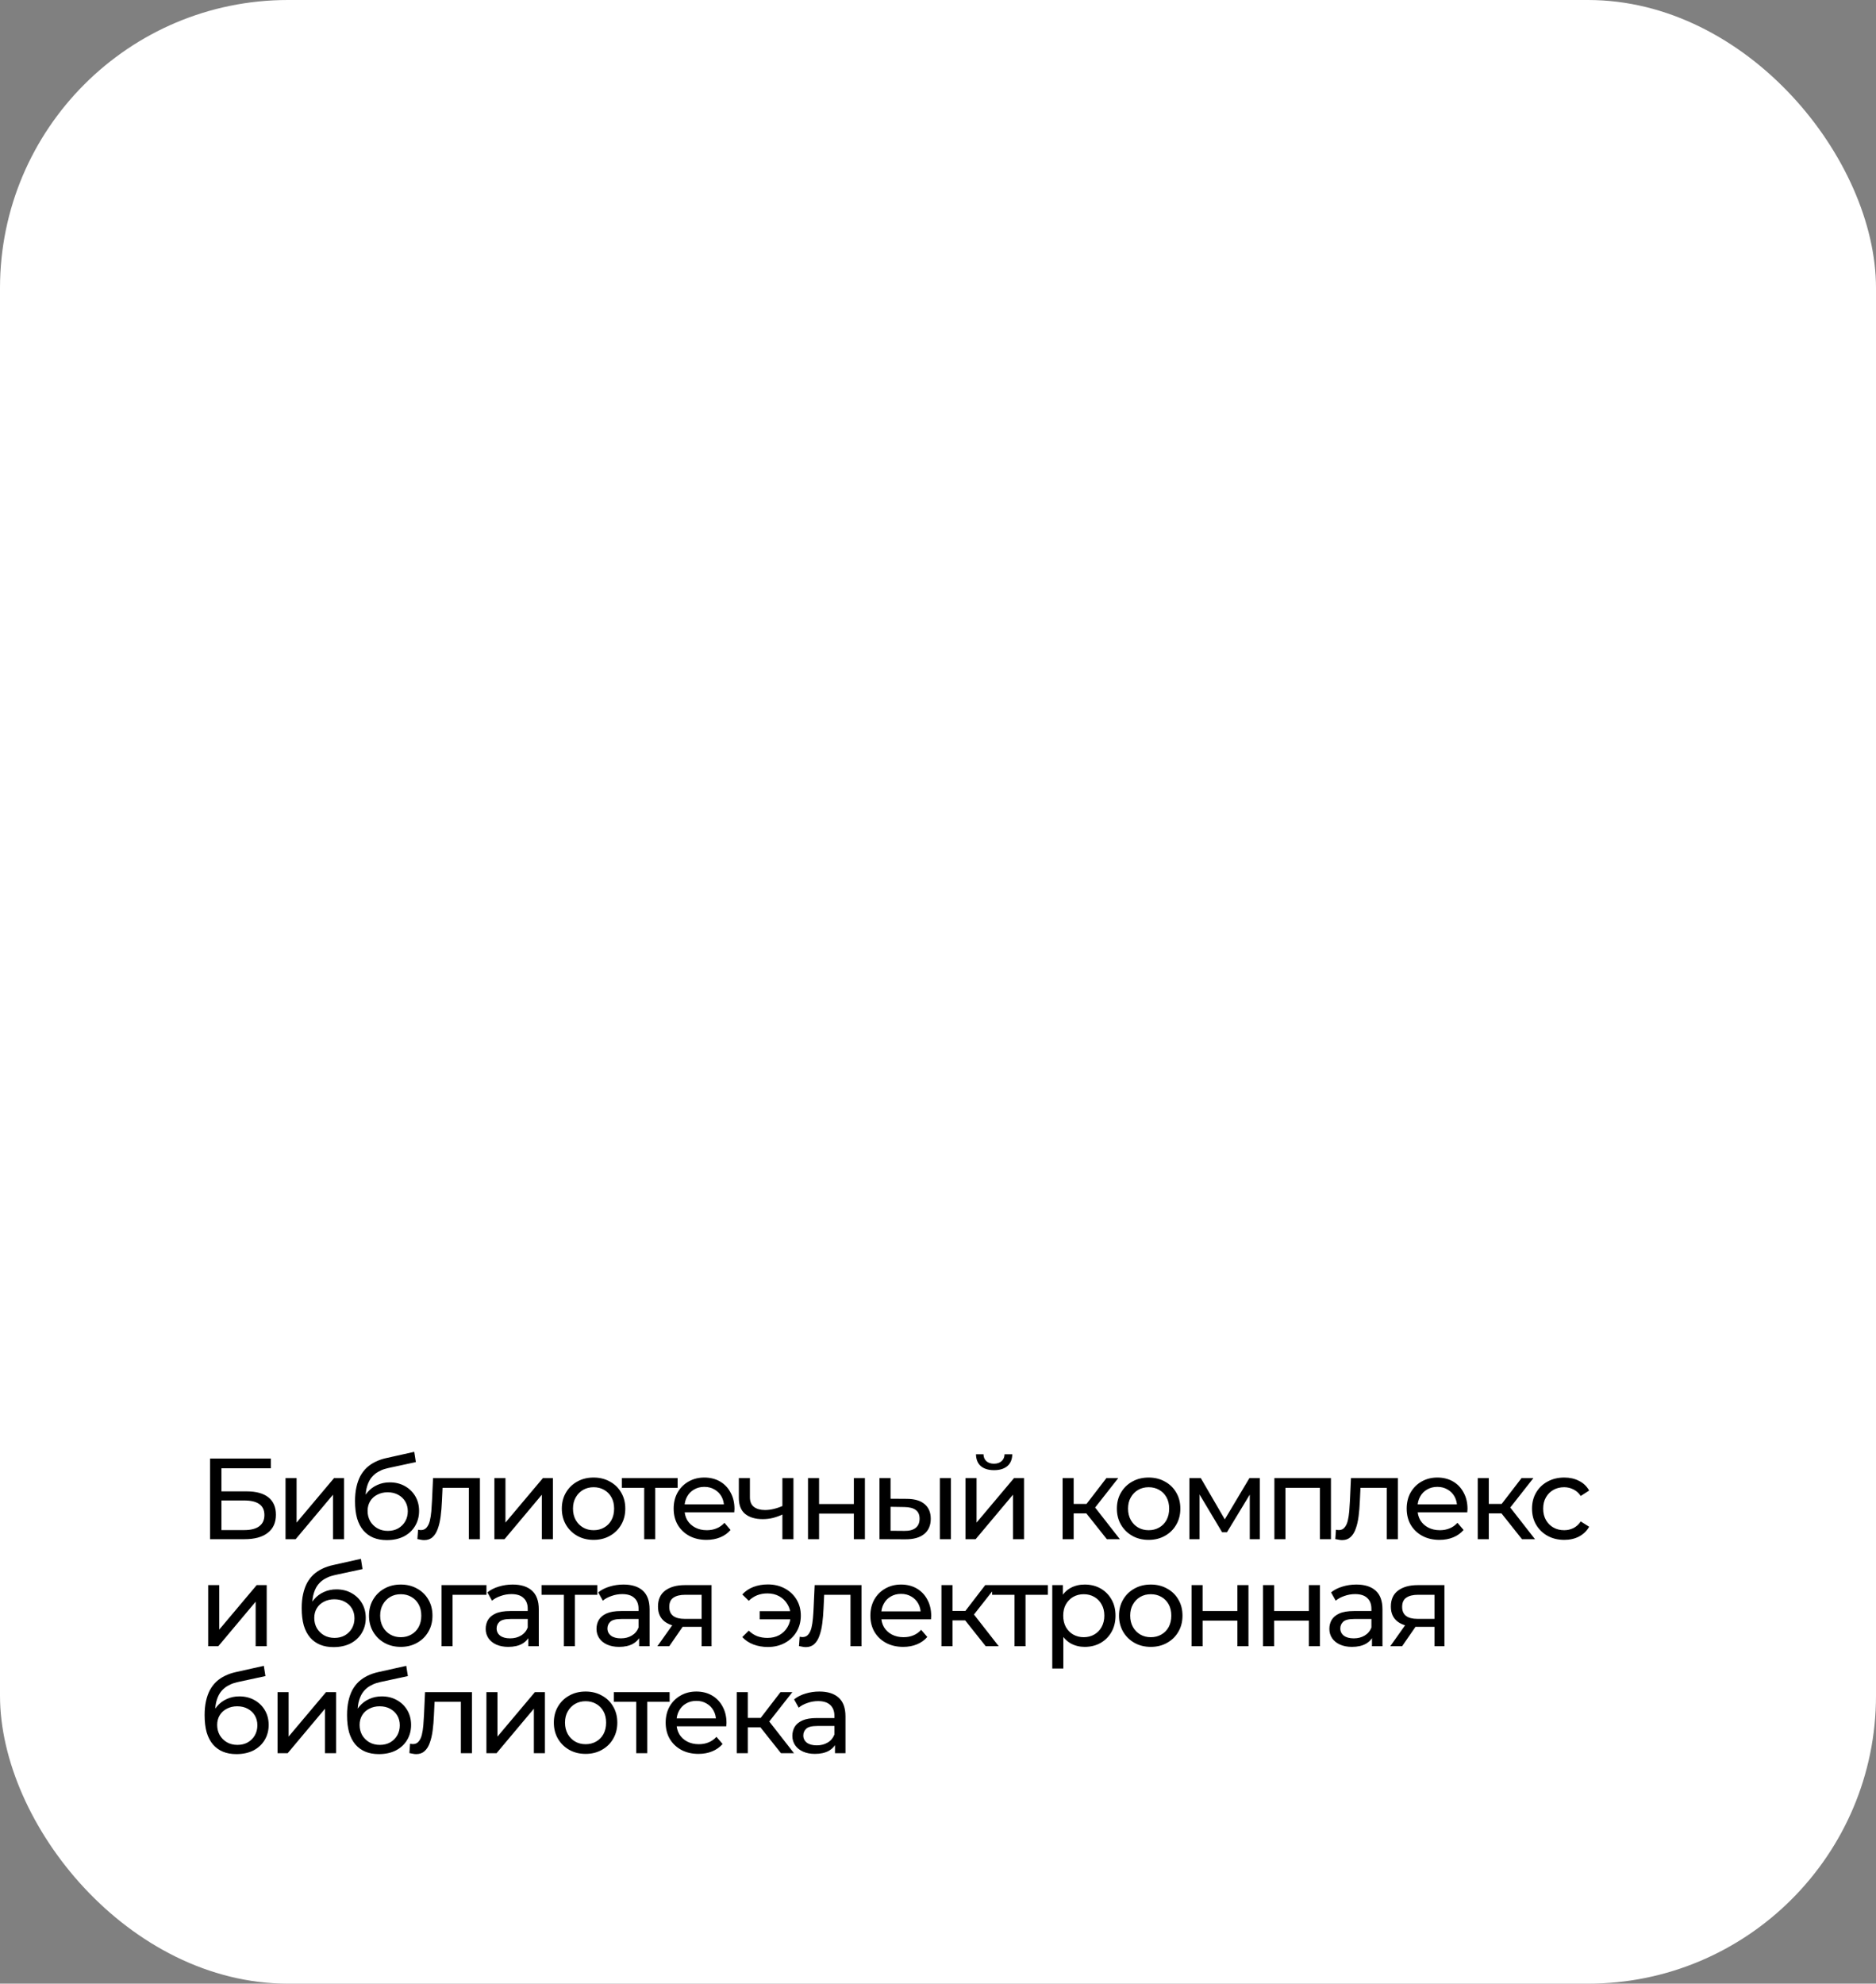
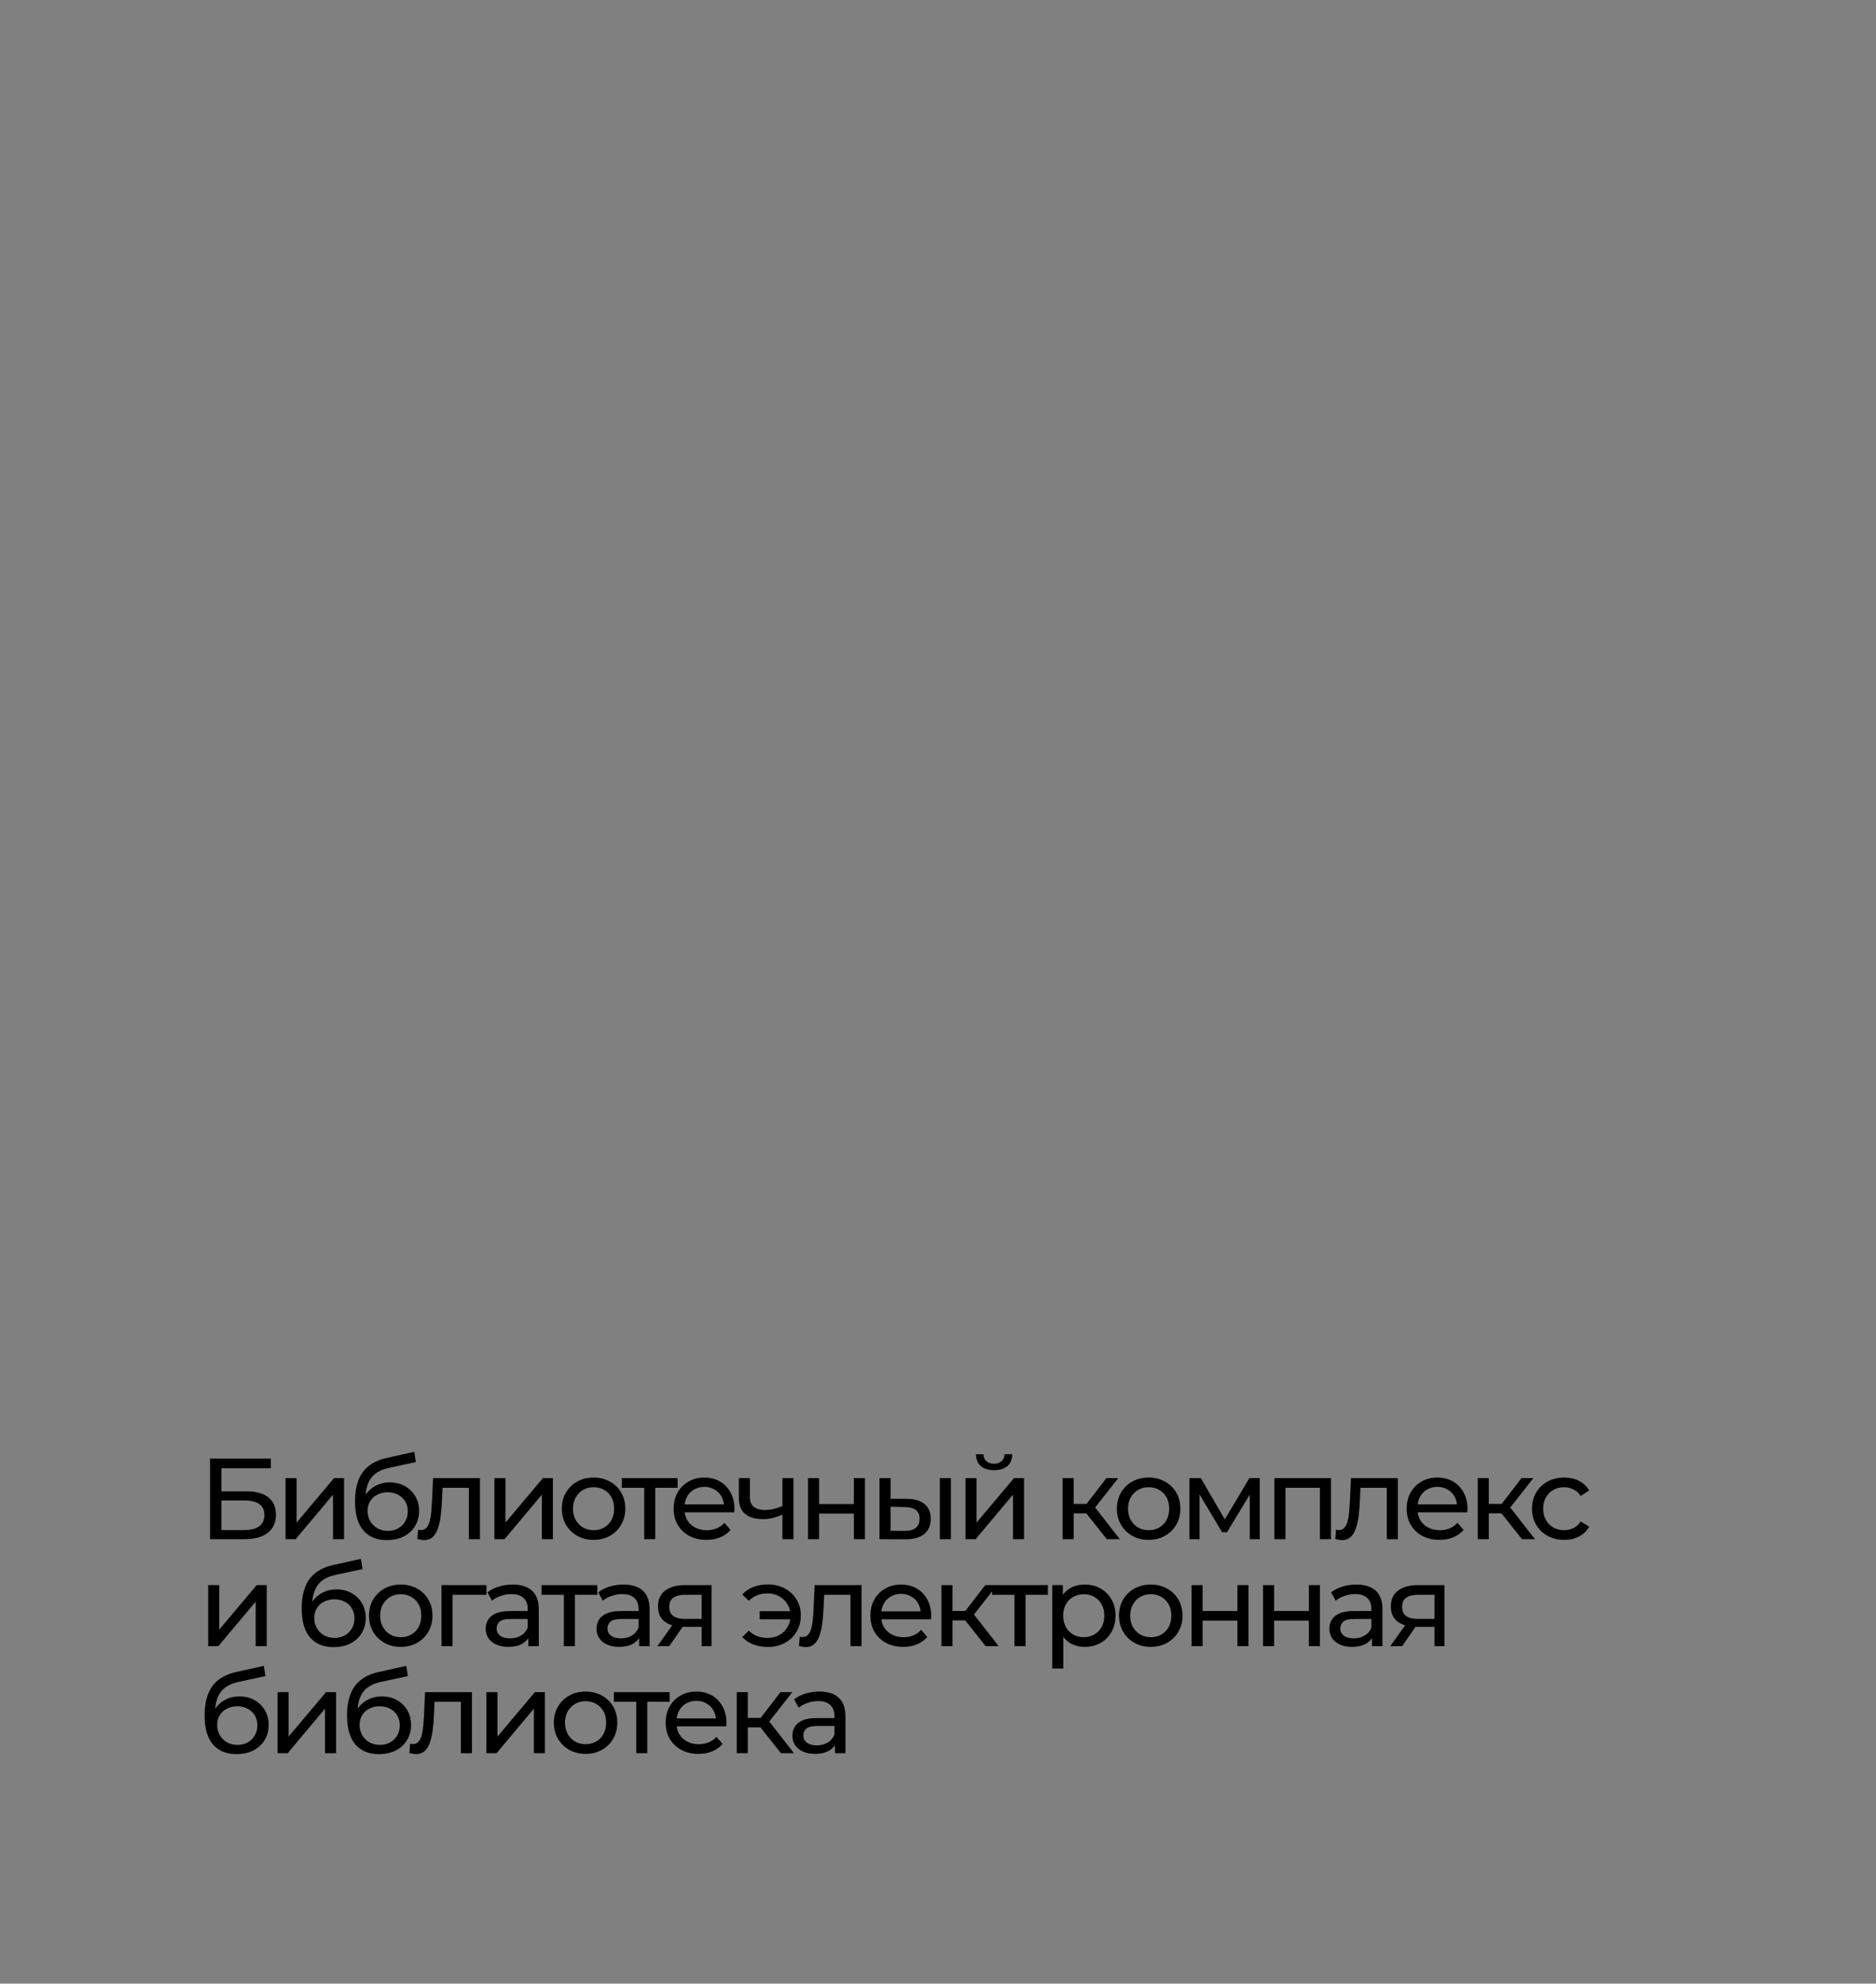
<svg xmlns="http://www.w3.org/2000/svg" width="228" height="241" viewBox="0 0 228 241" fill="none">
  <rect x="0" y="0" width="228" height="241" fill="#808080" stroke="none" />
-   <rect width="228" height="241" rx="35" fill="white" />
  <path d="M25.526 187V177.2H32.918V178.39H26.912V181.19H29.964C31.131 181.19 32.017 181.433 32.624 181.918C33.231 182.403 33.534 183.108 33.534 184.032C33.534 184.984 33.203 185.717 32.54 186.23C31.887 186.743 30.949 187 29.726 187H25.526ZM26.912 185.894H29.67C30.482 185.894 31.093 185.74 31.504 185.432C31.924 185.124 32.134 184.667 32.134 184.06C32.134 182.884 31.313 182.296 29.67 182.296H26.912V185.894ZM34.702 187V179.58H36.046V184.984L40.596 179.58H41.814V187H40.47V181.596L35.934 187H34.702ZM47.013 187.112C46.397 187.112 45.851 187.014 45.375 186.818C44.908 186.622 44.507 186.333 44.171 185.95C43.835 185.558 43.578 185.068 43.401 184.48C43.233 183.883 43.149 183.183 43.149 182.38C43.149 181.745 43.205 181.176 43.317 180.672C43.429 180.168 43.588 179.72 43.793 179.328C44.008 178.936 44.269 178.595 44.577 178.306C44.894 178.017 45.249 177.779 45.641 177.592C46.042 177.396 46.481 177.247 46.957 177.144L50.345 176.388L50.541 177.634L47.419 178.306C47.232 178.343 47.008 178.399 46.747 178.474C46.486 178.549 46.22 178.665 45.949 178.824C45.678 178.973 45.426 179.183 45.193 179.454C44.96 179.725 44.773 180.079 44.633 180.518C44.493 180.947 44.423 181.479 44.423 182.114C44.423 182.291 44.428 182.427 44.437 182.52C44.446 182.613 44.456 182.707 44.465 182.8C44.484 182.893 44.498 183.033 44.507 183.22L43.947 182.646C44.096 182.133 44.334 181.685 44.661 181.302C44.988 180.919 45.38 180.625 45.837 180.42C46.304 180.205 46.812 180.098 47.363 180.098C48.054 180.098 48.665 180.247 49.197 180.546C49.738 180.845 50.163 181.255 50.471 181.778C50.779 182.301 50.933 182.898 50.933 183.57C50.933 184.251 50.77 184.863 50.443 185.404C50.126 185.936 49.673 186.356 49.085 186.664C48.497 186.963 47.806 187.112 47.013 187.112ZM47.139 185.992C47.615 185.992 48.035 185.889 48.399 185.684C48.763 185.469 49.048 185.185 49.253 184.83C49.458 184.466 49.561 184.06 49.561 183.612C49.561 183.164 49.458 182.767 49.253 182.422C49.048 182.077 48.763 181.806 48.399 181.61C48.035 181.405 47.606 181.302 47.111 181.302C46.644 181.302 46.224 181.4 45.851 181.596C45.478 181.783 45.188 182.049 44.983 182.394C44.778 182.73 44.675 183.122 44.675 183.57C44.675 184.018 44.778 184.429 44.983 184.802C45.198 185.166 45.487 185.455 45.851 185.67C46.224 185.885 46.654 185.992 47.139 185.992ZM50.726 186.986L50.81 185.852C50.875 185.861 50.936 185.871 50.992 185.88C51.048 185.889 51.099 185.894 51.146 185.894C51.444 185.894 51.678 185.791 51.846 185.586C52.023 185.381 52.154 185.11 52.238 184.774C52.322 184.429 52.382 184.041 52.42 183.612C52.457 183.183 52.485 182.753 52.504 182.324L52.63 179.58H58.328V187H56.984V180.364L57.306 180.756H53.498L53.806 180.35L53.708 182.408C53.68 183.061 53.628 183.673 53.554 184.242C53.479 184.811 53.362 185.311 53.204 185.74C53.054 186.169 52.844 186.505 52.574 186.748C52.312 186.991 51.972 187.112 51.552 187.112C51.43 187.112 51.3 187.098 51.16 187.07C51.029 187.051 50.884 187.023 50.726 186.986ZM60.087 187V179.58H61.431V184.984L65.981 179.58H67.198V187H65.855V181.596L61.319 187H60.087ZM72.145 187.084C71.399 187.084 70.736 186.921 70.157 186.594C69.579 186.267 69.121 185.819 68.785 185.25C68.449 184.671 68.281 184.018 68.281 183.29C68.281 182.553 68.449 181.899 68.785 181.33C69.121 180.761 69.579 180.317 70.157 180C70.736 179.673 71.399 179.51 72.145 179.51C72.883 179.51 73.541 179.673 74.119 180C74.707 180.317 75.165 180.761 75.491 181.33C75.827 181.89 75.995 182.543 75.995 183.29C75.995 184.027 75.827 184.681 75.491 185.25C75.165 185.819 74.707 186.267 74.119 186.594C73.541 186.921 72.883 187.084 72.145 187.084ZM72.145 185.908C72.621 185.908 73.046 185.801 73.419 185.586C73.802 185.371 74.101 185.068 74.315 184.676C74.53 184.275 74.637 183.813 74.637 183.29C74.637 182.758 74.53 182.301 74.315 181.918C74.101 181.526 73.802 181.223 73.419 181.008C73.046 180.793 72.621 180.686 72.145 180.686C71.669 180.686 71.245 180.793 70.871 181.008C70.498 181.223 70.199 181.526 69.975 181.918C69.751 182.301 69.639 182.758 69.639 183.29C69.639 183.813 69.751 184.275 69.975 184.676C70.199 185.068 70.498 185.371 70.871 185.586C71.245 185.801 71.669 185.908 72.145 185.908ZM78.293 187V180.406L78.629 180.756H75.576V179.58H82.353V180.756H79.314L79.636 180.406V187H78.293ZM85.863 187.084C85.069 187.084 84.369 186.921 83.763 186.594C83.165 186.267 82.699 185.819 82.363 185.25C82.036 184.681 81.873 184.027 81.873 183.29C81.873 182.553 82.031 181.899 82.349 181.33C82.675 180.761 83.119 180.317 83.679 180C84.248 179.673 84.887 179.51 85.597 179.51C86.315 179.51 86.95 179.669 87.501 179.986C88.051 180.303 88.481 180.751 88.789 181.33C89.106 181.899 89.265 182.567 89.265 183.332C89.265 183.388 89.26 183.453 89.251 183.528C89.251 183.603 89.246 183.673 89.237 183.738H82.923V182.772H88.537L87.991 183.108C88 182.632 87.902 182.207 87.697 181.834C87.491 181.461 87.207 181.171 86.843 180.966C86.488 180.751 86.073 180.644 85.597 180.644C85.13 180.644 84.715 180.751 84.351 180.966C83.987 181.171 83.702 181.465 83.497 181.848C83.291 182.221 83.189 182.651 83.189 183.136V183.36C83.189 183.855 83.301 184.298 83.525 184.69C83.758 185.073 84.08 185.371 84.491 185.586C84.901 185.801 85.373 185.908 85.905 185.908C86.343 185.908 86.74 185.833 87.095 185.684C87.459 185.535 87.776 185.311 88.047 185.012L88.789 185.88C88.453 186.272 88.033 186.571 87.529 186.776C87.034 186.981 86.479 187.084 85.863 187.084ZM95.186 183.962C94.794 184.149 94.388 184.298 93.968 184.41C93.557 184.513 93.132 184.564 92.694 184.564C91.798 184.564 91.088 184.354 90.566 183.934C90.052 183.514 89.796 182.865 89.796 181.988V179.58H91.14V181.904C91.14 182.436 91.303 182.828 91.63 183.08C91.966 183.332 92.414 183.458 92.974 183.458C93.328 183.458 93.692 183.411 94.066 183.318C94.448 183.225 94.822 183.094 95.186 182.926V183.962ZM95.088 187V179.58H96.432V187H95.088ZM98.201 187V179.58H99.545V182.73H103.773V179.58H105.117V187H103.773V183.892H99.545V187H98.201ZM114.226 187V179.58H115.57V187H114.226ZM110.236 182.1C111.179 182.109 111.893 182.324 112.378 182.744C112.873 183.164 113.12 183.757 113.12 184.522C113.12 185.325 112.85 185.945 112.308 186.384C111.776 186.813 111.011 187.023 110.012 187.014L106.89 187V179.58H108.234V182.086L110.236 182.1ZM109.914 185.992C110.512 186.001 110.969 185.88 111.286 185.628C111.604 185.376 111.762 185.003 111.762 184.508C111.762 184.023 111.604 183.668 111.286 183.444C110.978 183.22 110.521 183.103 109.914 183.094L108.234 183.066V185.978L109.914 185.992ZM117.343 187V179.58H118.687V184.984L123.237 179.58H124.455V187H123.111V181.596L118.575 187H117.343ZM120.815 178.614C120.134 178.614 119.597 178.451 119.205 178.124C118.823 177.788 118.627 177.307 118.617 176.682H119.527C119.537 177.037 119.653 177.317 119.877 177.522C120.111 177.727 120.419 177.83 120.801 177.83C121.184 177.83 121.492 177.727 121.725 177.522C121.959 177.317 122.08 177.037 122.089 176.682H123.027C123.018 177.307 122.817 177.788 122.425 178.124C122.033 178.451 121.497 178.614 120.815 178.614ZM134.52 187L131.65 183.388L132.756 182.716L136.102 187H134.52ZM129.144 187V179.58H130.488V187H129.144ZM130.082 183.864V182.716H132.532V183.864H130.082ZM132.868 183.444L131.622 183.276L134.464 179.58H135.906L132.868 183.444ZM139.603 187.084C138.856 187.084 138.193 186.921 137.615 186.594C137.036 186.267 136.579 185.819 136.243 185.25C135.907 184.671 135.739 184.018 135.739 183.29C135.739 182.553 135.907 181.899 136.243 181.33C136.579 180.761 137.036 180.317 137.615 180C138.193 179.673 138.856 179.51 139.603 179.51C140.34 179.51 140.998 179.673 141.577 180C142.165 180.317 142.622 180.761 142.949 181.33C143.285 181.89 143.453 182.543 143.453 183.29C143.453 184.027 143.285 184.681 142.949 185.25C142.622 185.819 142.165 186.267 141.577 186.594C140.998 186.921 140.34 187.084 139.603 187.084ZM139.603 185.908C140.079 185.908 140.503 185.801 140.877 185.586C141.259 185.371 141.558 185.068 141.773 184.676C141.987 184.275 142.095 183.813 142.095 183.29C142.095 182.758 141.987 182.301 141.773 181.918C141.558 181.526 141.259 181.223 140.877 181.008C140.503 180.793 140.079 180.686 139.603 180.686C139.127 180.686 138.702 180.793 138.329 181.008C137.955 181.223 137.657 181.526 137.433 181.918C137.209 182.301 137.097 182.758 137.097 183.29C137.097 183.813 137.209 184.275 137.433 184.676C137.657 185.068 137.955 185.371 138.329 185.586C138.702 185.801 139.127 185.908 139.603 185.908ZM144.554 187V179.58H145.94L149.132 185.068H148.572L151.848 179.58H153.108V187H151.89V181.092L152.114 181.218L149.118 186.16H148.53L145.52 181.12L145.786 181.064V187H144.554ZM154.883 187V179.58H161.757V187H160.413V180.42L160.735 180.756H155.905L156.227 180.42V187H154.883ZM162.286 186.986L162.37 185.852C162.435 185.861 162.496 185.871 162.552 185.88C162.608 185.889 162.659 185.894 162.706 185.894C163.005 185.894 163.238 185.791 163.406 185.586C163.583 185.381 163.714 185.11 163.798 184.774C163.882 184.429 163.943 184.041 163.98 183.612C164.017 183.183 164.045 182.753 164.064 182.324L164.19 179.58H169.888V187H168.544V180.364L168.866 180.756H165.058L165.366 180.35L165.268 182.408C165.24 183.061 165.189 183.673 165.114 184.242C165.039 184.811 164.923 185.311 164.764 185.74C164.615 186.169 164.405 186.505 164.134 186.748C163.873 186.991 163.532 187.112 163.112 187.112C162.991 187.112 162.86 187.098 162.72 187.07C162.589 187.051 162.445 187.023 162.286 186.986ZM174.951 187.084C174.158 187.084 173.458 186.921 172.851 186.594C172.254 186.267 171.787 185.819 171.451 185.25C171.124 184.681 170.961 184.027 170.961 183.29C170.961 182.553 171.12 181.899 171.437 181.33C171.764 180.761 172.207 180.317 172.767 180C173.336 179.673 173.976 179.51 174.685 179.51C175.404 179.51 176.038 179.669 176.589 179.986C177.14 180.303 177.569 180.751 177.877 181.33C178.194 181.899 178.353 182.567 178.353 183.332C178.353 183.388 178.348 183.453 178.339 183.528C178.339 183.603 178.334 183.673 178.325 183.738H172.011V182.772H177.625L177.079 183.108C177.088 182.632 176.99 182.207 176.785 181.834C176.58 181.461 176.295 181.171 175.931 180.966C175.576 180.751 175.161 180.644 174.685 180.644C174.218 180.644 173.803 180.751 173.439 180.966C173.075 181.171 172.79 181.465 172.585 181.848C172.38 182.221 172.277 182.651 172.277 183.136V183.36C172.277 183.855 172.389 184.298 172.613 184.69C172.846 185.073 173.168 185.371 173.579 185.586C173.99 185.801 174.461 185.908 174.993 185.908C175.432 185.908 175.828 185.833 176.183 185.684C176.547 185.535 176.864 185.311 177.135 185.012L177.877 185.88C177.541 186.272 177.121 186.571 176.617 186.776C176.122 186.981 175.567 187.084 174.951 187.084ZM184.974 187L182.104 183.388L183.21 182.716L186.556 187H184.974ZM179.598 187V179.58H180.942V187H179.598ZM180.536 183.864V182.716H182.986V183.864H180.536ZM183.322 183.444L182.076 183.276L184.918 179.58H186.36L183.322 183.444ZM190.113 187.084C189.357 187.084 188.68 186.921 188.083 186.594C187.495 186.267 187.033 185.819 186.697 185.25C186.361 184.681 186.193 184.027 186.193 183.29C186.193 182.553 186.361 181.899 186.697 181.33C187.033 180.761 187.495 180.317 188.083 180C188.68 179.673 189.357 179.51 190.113 179.51C190.785 179.51 191.382 179.645 191.905 179.916C192.437 180.177 192.848 180.569 193.137 181.092L192.115 181.75C191.872 181.386 191.574 181.12 191.219 180.952C190.874 180.775 190.5 180.686 190.099 180.686C189.614 180.686 189.18 180.793 188.797 181.008C188.414 181.223 188.111 181.526 187.887 181.918C187.663 182.301 187.551 182.758 187.551 183.29C187.551 183.822 187.663 184.284 187.887 184.676C188.111 185.068 188.414 185.371 188.797 185.586C189.18 185.801 189.614 185.908 190.099 185.908C190.5 185.908 190.874 185.824 191.219 185.656C191.574 185.479 191.872 185.208 192.115 184.844L193.137 185.488C192.848 186.001 192.437 186.398 191.905 186.678C191.382 186.949 190.785 187.084 190.113 187.084ZM25.302 200V192.58H26.646V197.984L31.196 192.58H32.414V200H31.07V194.596L26.534 200H25.302ZM40.532 200.112C39.916 200.112 39.37 200.014 38.895 199.818C38.428 199.622 38.026 199.333 37.691 198.95C37.355 198.558 37.098 198.068 36.92 197.48C36.752 196.883 36.669 196.183 36.669 195.38C36.669 194.745 36.724 194.176 36.837 193.672C36.949 193.168 37.107 192.72 37.312 192.328C37.527 191.936 37.788 191.595 38.096 191.306C38.414 191.017 38.769 190.779 39.16 190.592C39.562 190.396 40.001 190.247 40.477 190.144L43.864 189.388L44.06 190.634L40.938 191.306C40.752 191.343 40.528 191.399 40.267 191.474C40.005 191.549 39.739 191.665 39.468 191.824C39.198 191.973 38.946 192.183 38.712 192.454C38.479 192.725 38.292 193.079 38.153 193.518C38.013 193.947 37.943 194.479 37.943 195.114C37.943 195.291 37.947 195.427 37.956 195.52C37.966 195.613 37.975 195.707 37.984 195.8C38.003 195.893 38.017 196.033 38.026 196.22L37.467 195.646C37.616 195.133 37.854 194.685 38.181 194.302C38.507 193.919 38.899 193.625 39.356 193.42C39.823 193.205 40.332 193.098 40.883 193.098C41.573 193.098 42.184 193.247 42.717 193.546C43.258 193.845 43.682 194.255 43.99 194.778C44.298 195.301 44.453 195.898 44.453 196.57C44.453 197.251 44.289 197.863 43.962 198.404C43.645 198.936 43.193 199.356 42.605 199.664C42.017 199.963 41.326 200.112 40.532 200.112ZM40.658 198.992C41.135 198.992 41.554 198.889 41.919 198.684C42.282 198.469 42.567 198.185 42.773 197.83C42.978 197.466 43.081 197.06 43.081 196.612C43.081 196.164 42.978 195.767 42.773 195.422C42.567 195.077 42.282 194.806 41.919 194.61C41.554 194.405 41.125 194.302 40.63 194.302C40.164 194.302 39.744 194.4 39.37 194.596C38.997 194.783 38.708 195.049 38.502 195.394C38.297 195.73 38.194 196.122 38.194 196.57C38.194 197.018 38.297 197.429 38.502 197.802C38.717 198.166 39.007 198.455 39.37 198.67C39.744 198.885 40.173 198.992 40.658 198.992ZM48.71 200.084C47.963 200.084 47.301 199.921 46.722 199.594C46.143 199.267 45.686 198.819 45.35 198.25C45.014 197.671 44.846 197.018 44.846 196.29C44.846 195.553 45.014 194.899 45.35 194.33C45.686 193.761 46.143 193.317 46.722 193C47.301 192.673 47.963 192.51 48.71 192.51C49.447 192.51 50.105 192.673 50.684 193C51.272 193.317 51.729 193.761 52.056 194.33C52.392 194.89 52.56 195.543 52.56 196.29C52.56 197.027 52.392 197.681 52.056 198.25C51.729 198.819 51.272 199.267 50.684 199.594C50.105 199.921 49.447 200.084 48.71 200.084ZM48.71 198.908C49.186 198.908 49.611 198.801 49.984 198.586C50.367 198.371 50.665 198.068 50.88 197.676C51.095 197.275 51.202 196.813 51.202 196.29C51.202 195.758 51.095 195.301 50.88 194.918C50.665 194.526 50.367 194.223 49.984 194.008C49.611 193.793 49.186 193.686 48.71 193.686C48.234 193.686 47.809 193.793 47.436 194.008C47.063 194.223 46.764 194.526 46.54 194.918C46.316 195.301 46.204 195.758 46.204 196.29C46.204 196.813 46.316 197.275 46.54 197.676C46.764 198.068 47.063 198.371 47.436 198.586C47.809 198.801 48.234 198.908 48.71 198.908ZM53.661 200V192.58H59.121V193.756H54.683L55.005 193.448V200H53.661ZM64.207 200V198.432L64.137 198.138V195.464C64.137 194.895 63.969 194.456 63.633 194.148C63.306 193.831 62.811 193.672 62.149 193.672C61.71 193.672 61.281 193.747 60.861 193.896C60.441 194.036 60.086 194.227 59.797 194.47L59.237 193.462C59.619 193.154 60.077 192.921 60.609 192.762C61.15 192.594 61.715 192.51 62.303 192.51C63.32 192.51 64.104 192.757 64.655 193.252C65.205 193.747 65.481 194.503 65.481 195.52V200H64.207ZM61.771 200.084C61.22 200.084 60.735 199.991 60.315 199.804C59.904 199.617 59.587 199.361 59.363 199.034C59.139 198.698 59.027 198.32 59.027 197.9C59.027 197.499 59.12 197.135 59.307 196.808C59.503 196.481 59.815 196.22 60.245 196.024C60.683 195.828 61.271 195.73 62.009 195.73H64.361V196.696H62.065C61.393 196.696 60.94 196.808 60.707 197.032C60.473 197.256 60.357 197.527 60.357 197.844C60.357 198.208 60.501 198.502 60.791 198.726C61.08 198.941 61.481 199.048 61.995 199.048C62.499 199.048 62.937 198.936 63.311 198.712C63.693 198.488 63.969 198.161 64.137 197.732L64.403 198.656C64.225 199.095 63.913 199.445 63.465 199.706C63.017 199.958 62.452 200.084 61.771 200.084ZM68.531 200V193.406L68.867 193.756H65.815V192.58H72.591V193.756H69.553L69.875 193.406V200H68.531ZM77.675 200V198.432L77.605 198.138V195.464C77.605 194.895 77.437 194.456 77.101 194.148C76.775 193.831 76.28 193.672 75.617 193.672C75.178 193.672 74.749 193.747 74.329 193.896C73.909 194.036 73.555 194.227 73.265 194.47L72.705 193.462C73.088 193.154 73.545 192.921 74.077 192.762C74.618 192.594 75.183 192.51 75.771 192.51C76.788 192.51 77.573 192.757 78.123 193.252C78.674 193.747 78.949 194.503 78.949 195.52V200H77.675ZM75.239 200.084C74.689 200.084 74.203 199.991 73.783 199.804C73.373 199.617 73.055 199.361 72.831 199.034C72.607 198.698 72.495 198.32 72.495 197.9C72.495 197.499 72.588 197.135 72.775 196.808C72.971 196.481 73.284 196.22 73.713 196.024C74.152 195.828 74.74 195.73 75.477 195.73H77.829V196.696H75.533C74.861 196.696 74.409 196.808 74.175 197.032C73.942 197.256 73.825 197.527 73.825 197.844C73.825 198.208 73.97 198.502 74.259 198.726C74.549 198.941 74.95 199.048 75.463 199.048C75.967 199.048 76.406 198.936 76.779 198.712C77.162 198.488 77.437 198.161 77.605 197.732L77.871 198.656C77.694 199.095 77.381 199.445 76.933 199.706C76.485 199.958 75.921 200.084 75.239 200.084ZM85.275 200V197.396L85.485 197.648H83.119C82.13 197.648 81.355 197.438 80.795 197.018C80.245 196.598 79.969 195.987 79.969 195.184C79.969 194.325 80.263 193.677 80.851 193.238C81.449 192.799 82.242 192.58 83.231 192.58H86.479V200H85.275ZM79.899 200L81.915 197.158H83.301L81.341 200H79.899ZM85.275 196.976V193.378L85.485 193.756H83.273C82.657 193.756 82.181 193.873 81.845 194.106C81.509 194.33 81.341 194.703 81.341 195.226C81.341 196.197 81.967 196.682 83.217 196.682H85.485L85.275 196.976ZM92.329 196.738V195.744H96.487V196.738H92.329ZM93.323 192.496C94.089 192.496 94.775 192.659 95.381 192.986C95.988 193.313 96.464 193.761 96.809 194.33C97.155 194.899 97.327 195.553 97.327 196.29C97.327 197.018 97.155 197.671 96.809 198.25C96.464 198.829 95.988 199.281 95.381 199.608C94.775 199.935 94.089 200.098 93.323 200.098C92.689 200.098 92.101 199.995 91.559 199.79C91.027 199.585 90.579 199.286 90.215 198.894L90.999 198.11C91.307 198.409 91.648 198.633 92.021 198.782C92.404 198.922 92.819 198.992 93.267 198.992C93.809 198.992 94.289 198.88 94.709 198.656C95.129 198.423 95.461 198.101 95.703 197.69C95.955 197.279 96.081 196.813 96.081 196.29C96.081 195.767 95.955 195.305 95.703 194.904C95.461 194.493 95.129 194.171 94.709 193.938C94.289 193.705 93.809 193.588 93.267 193.588C92.819 193.588 92.404 193.663 92.021 193.812C91.648 193.961 91.307 194.185 90.999 194.484L90.215 193.714C90.579 193.313 91.027 193.009 91.559 192.804C92.101 192.599 92.689 192.496 93.323 192.496ZM97.107 199.986L97.191 198.852C97.257 198.861 97.317 198.871 97.373 198.88C97.429 198.889 97.481 198.894 97.527 198.894C97.826 198.894 98.059 198.791 98.227 198.586C98.405 198.381 98.535 198.11 98.619 197.774C98.703 197.429 98.764 197.041 98.801 196.612C98.839 196.183 98.867 195.753 98.885 195.324L99.011 192.58H104.709V200H103.365V193.364L103.687 193.756H99.879L100.187 193.35L100.089 195.408C100.061 196.061 100.01 196.673 99.935 197.242C99.861 197.811 99.744 198.311 99.585 198.74C99.436 199.169 99.226 199.505 98.955 199.748C98.694 199.991 98.353 200.112 97.933 200.112C97.812 200.112 97.681 200.098 97.541 200.07C97.411 200.051 97.266 200.023 97.107 199.986ZM109.772 200.084C108.979 200.084 108.279 199.921 107.672 199.594C107.075 199.267 106.608 198.819 106.272 198.25C105.945 197.681 105.782 197.027 105.782 196.29C105.782 195.553 105.941 194.899 106.258 194.33C106.585 193.761 107.028 193.317 107.588 193C108.157 192.673 108.797 192.51 109.506 192.51C110.225 192.51 110.859 192.669 111.41 192.986C111.961 193.303 112.39 193.751 112.698 194.33C113.015 194.899 113.174 195.567 113.174 196.332C113.174 196.388 113.169 196.453 113.16 196.528C113.16 196.603 113.155 196.673 113.146 196.738H106.832V195.772H112.446L111.9 196.108C111.909 195.632 111.811 195.207 111.606 194.834C111.401 194.461 111.116 194.171 110.752 193.966C110.397 193.751 109.982 193.644 109.506 193.644C109.039 193.644 108.624 193.751 108.26 193.966C107.896 194.171 107.611 194.465 107.406 194.848C107.201 195.221 107.098 195.651 107.098 196.136V196.36C107.098 196.855 107.21 197.298 107.434 197.69C107.667 198.073 107.989 198.371 108.4 198.586C108.811 198.801 109.282 198.908 109.814 198.908C110.253 198.908 110.649 198.833 111.004 198.684C111.368 198.535 111.685 198.311 111.956 198.012L112.698 198.88C112.362 199.272 111.942 199.571 111.438 199.776C110.943 199.981 110.388 200.084 109.772 200.084ZM119.795 200L116.925 196.388L118.031 195.716L121.377 200H119.795ZM114.419 200V192.58H115.763V200H114.419ZM115.357 196.864V195.716H117.807V196.864H115.357ZM118.143 196.444L116.897 196.276L119.739 192.58H121.181L118.143 196.444ZM123.293 200V193.406L123.629 193.756H120.577V192.58H127.353V193.756H124.315L124.637 193.406V200H123.293ZM131.822 200.084C131.206 200.084 130.641 199.944 130.128 199.664C129.624 199.375 129.218 198.95 128.91 198.39C128.611 197.83 128.462 197.13 128.462 196.29C128.462 195.45 128.606 194.75 128.896 194.19C129.194 193.63 129.596 193.21 130.1 192.93C130.613 192.65 131.187 192.51 131.822 192.51C132.55 192.51 133.194 192.669 133.754 192.986C134.314 193.303 134.757 193.747 135.084 194.316C135.41 194.876 135.574 195.534 135.574 196.29C135.574 197.046 135.41 197.709 135.084 198.278C134.757 198.847 134.314 199.291 133.754 199.608C133.194 199.925 132.55 200.084 131.822 200.084ZM127.888 202.716V192.58H129.176V194.582L129.092 196.304L129.232 198.026V202.716H127.888ZM131.71 198.908C132.186 198.908 132.61 198.801 132.984 198.586C133.366 198.371 133.665 198.068 133.88 197.676C134.104 197.275 134.216 196.813 134.216 196.29C134.216 195.758 134.104 195.301 133.88 194.918C133.665 194.526 133.366 194.223 132.984 194.008C132.61 193.793 132.186 193.686 131.71 193.686C131.243 193.686 130.818 193.793 130.436 194.008C130.062 194.223 129.764 194.526 129.54 194.918C129.325 195.301 129.218 195.758 129.218 196.29C129.218 196.813 129.325 197.275 129.54 197.676C129.764 198.068 130.062 198.371 130.436 198.586C130.818 198.801 131.243 198.908 131.71 198.908ZM139.864 200.084C139.118 200.084 138.455 199.921 137.876 199.594C137.298 199.267 136.84 198.819 136.504 198.25C136.168 197.671 136 197.018 136 196.29C136 195.553 136.168 194.899 136.504 194.33C136.84 193.761 137.298 193.317 137.876 193C138.455 192.673 139.118 192.51 139.864 192.51C140.602 192.51 141.26 192.673 141.838 193C142.426 193.317 142.884 193.761 143.21 194.33C143.546 194.89 143.714 195.543 143.714 196.29C143.714 197.027 143.546 197.681 143.21 198.25C142.884 198.819 142.426 199.267 141.838 199.594C141.26 199.921 140.602 200.084 139.864 200.084ZM139.864 198.908C140.34 198.908 140.765 198.801 141.138 198.586C141.521 198.371 141.82 198.068 142.034 197.676C142.249 197.275 142.356 196.813 142.356 196.29C142.356 195.758 142.249 195.301 142.034 194.918C141.82 194.526 141.521 194.223 141.138 194.008C140.765 193.793 140.34 193.686 139.864 193.686C139.388 193.686 138.964 193.793 138.59 194.008C138.217 194.223 137.918 194.526 137.694 194.918C137.47 195.301 137.358 195.758 137.358 196.29C137.358 196.813 137.47 197.275 137.694 197.676C137.918 198.068 138.217 198.371 138.59 198.586C138.964 198.801 139.388 198.908 139.864 198.908ZM144.815 200V192.58H146.159V195.73H150.387V192.58H151.731V200H150.387V196.892H146.159V200H144.815ZM153.504 200V192.58H154.848V195.73H159.076V192.58H160.42V200H159.076V196.892H154.848V200H153.504ZM166.744 200V198.432L166.674 198.138V195.464C166.674 194.895 166.506 194.456 166.17 194.148C165.843 193.831 165.348 193.672 164.686 193.672C164.247 193.672 163.818 193.747 163.398 193.896C162.978 194.036 162.623 194.227 162.334 194.47L161.774 193.462C162.156 193.154 162.614 192.921 163.146 192.762C163.687 192.594 164.252 192.51 164.84 192.51C165.857 192.51 166.641 192.757 167.192 193.252C167.742 193.747 168.018 194.503 168.018 195.52V200H166.744ZM164.308 200.084C163.757 200.084 163.272 199.991 162.852 199.804C162.441 199.617 162.124 199.361 161.9 199.034C161.676 198.698 161.564 198.32 161.564 197.9C161.564 197.499 161.657 197.135 161.844 196.808C162.04 196.481 162.352 196.22 162.782 196.024C163.22 195.828 163.808 195.73 164.546 195.73H166.898V196.696H164.602C163.93 196.696 163.477 196.808 163.244 197.032C163.01 197.256 162.894 197.527 162.894 197.844C162.894 198.208 163.038 198.502 163.328 198.726C163.617 198.941 164.018 199.048 164.532 199.048C165.036 199.048 165.474 198.936 165.848 198.712C166.23 198.488 166.506 198.161 166.674 197.732L166.94 198.656C166.762 199.095 166.45 199.445 166.002 199.706C165.554 199.958 164.989 200.084 164.308 200.084ZM174.344 200V197.396L174.554 197.648H172.188C171.198 197.648 170.424 197.438 169.864 197.018C169.313 196.598 169.038 195.987 169.038 195.184C169.038 194.325 169.332 193.677 169.92 193.238C170.517 192.799 171.31 192.58 172.3 192.58H175.548V200H174.344ZM168.968 200L170.984 197.158H172.37L170.41 200H168.968ZM174.344 196.976V193.378L174.554 193.756H172.342C171.726 193.756 171.25 193.873 170.914 194.106C170.578 194.33 170.41 194.703 170.41 195.226C170.41 196.197 171.035 196.682 172.286 196.682H174.554L174.344 196.976ZM28.732 213.112C28.116 213.112 27.57 213.014 27.094 212.818C26.627 212.622 26.226 212.333 25.89 211.95C25.554 211.558 25.297 211.068 25.12 210.48C24.952 209.883 24.868 209.183 24.868 208.38C24.868 207.745 24.924 207.176 25.036 206.672C25.148 206.168 25.307 205.72 25.512 205.328C25.727 204.936 25.988 204.595 26.296 204.306C26.613 204.017 26.968 203.779 27.36 203.592C27.761 203.396 28.2 203.247 28.676 203.144L32.064 202.388L32.26 203.634L29.138 204.306C28.951 204.343 28.727 204.399 28.466 204.474C28.205 204.549 27.939 204.665 27.668 204.824C27.397 204.973 27.145 205.183 26.912 205.454C26.679 205.725 26.492 206.079 26.352 206.518C26.212 206.947 26.142 207.479 26.142 208.114C26.142 208.291 26.147 208.427 26.156 208.52C26.165 208.613 26.175 208.707 26.184 208.8C26.203 208.893 26.217 209.033 26.226 209.22L25.666 208.646C25.815 208.133 26.053 207.685 26.38 207.302C26.707 206.919 27.099 206.625 27.556 206.42C28.023 206.205 28.531 206.098 29.082 206.098C29.773 206.098 30.384 206.247 30.916 206.546C31.457 206.845 31.882 207.255 32.19 207.778C32.498 208.301 32.652 208.898 32.652 209.57C32.652 210.251 32.489 210.863 32.162 211.404C31.845 211.936 31.392 212.356 30.804 212.664C30.216 212.963 29.525 213.112 28.732 213.112ZM28.858 211.992C29.334 211.992 29.754 211.889 30.118 211.684C30.482 211.469 30.767 211.185 30.972 210.83C31.177 210.466 31.28 210.06 31.28 209.612C31.28 209.164 31.177 208.767 30.972 208.422C30.767 208.077 30.482 207.806 30.118 207.61C29.754 207.405 29.325 207.302 28.83 207.302C28.363 207.302 27.943 207.4 27.57 207.596C27.197 207.783 26.907 208.049 26.702 208.394C26.497 208.73 26.394 209.122 26.394 209.57C26.394 210.018 26.497 210.429 26.702 210.802C26.917 211.166 27.206 211.455 27.57 211.67C27.943 211.885 28.373 211.992 28.858 211.992ZM33.731 213V205.58H35.075V210.984L39.626 205.58H40.843V213H39.499V207.596L34.964 213H33.731ZM46.042 213.112C45.426 213.112 44.88 213.014 44.404 212.818C43.938 212.622 43.536 212.333 43.2 211.95C42.864 211.558 42.608 211.068 42.43 210.48C42.262 209.883 42.178 209.183 42.178 208.38C42.178 207.745 42.234 207.176 42.346 206.672C42.458 206.168 42.617 205.72 42.822 205.328C43.037 204.936 43.298 204.595 43.606 204.306C43.924 204.017 44.278 203.779 44.67 203.592C45.072 203.396 45.51 203.247 45.986 203.144L49.374 202.388L49.57 203.634L46.448 204.306C46.262 204.343 46.038 204.399 45.776 204.474C45.515 204.549 45.249 204.665 44.978 204.824C44.708 204.973 44.456 205.183 44.222 205.454C43.989 205.725 43.802 206.079 43.662 206.518C43.522 206.947 43.452 207.479 43.452 208.114C43.452 208.291 43.457 208.427 43.466 208.52C43.476 208.613 43.485 208.707 43.494 208.8C43.513 208.893 43.527 209.033 43.536 209.22L42.976 208.646C43.126 208.133 43.364 207.685 43.69 207.302C44.017 206.919 44.409 206.625 44.866 206.42C45.333 206.205 45.842 206.098 46.392 206.098C47.083 206.098 47.694 206.247 48.226 206.546C48.768 206.845 49.192 207.255 49.5 207.778C49.808 208.301 49.962 208.898 49.962 209.57C49.962 210.251 49.799 210.863 49.472 211.404C49.155 211.936 48.702 212.356 48.114 212.664C47.526 212.963 46.836 213.112 46.042 213.112ZM46.168 211.992C46.644 211.992 47.064 211.889 47.428 211.684C47.792 211.469 48.077 211.185 48.282 210.83C48.488 210.466 48.59 210.06 48.59 209.612C48.59 209.164 48.488 208.767 48.282 208.422C48.077 208.077 47.792 207.806 47.428 207.61C47.064 207.405 46.635 207.302 46.14 207.302C45.674 207.302 45.254 207.4 44.88 207.596C44.507 207.783 44.218 208.049 44.012 208.394C43.807 208.73 43.704 209.122 43.704 209.57C43.704 210.018 43.807 210.429 44.012 210.802C44.227 211.166 44.516 211.455 44.88 211.67C45.254 211.885 45.683 211.992 46.168 211.992ZM49.755 212.986L49.839 211.852C49.904 211.861 49.965 211.871 50.021 211.88C50.077 211.889 50.128 211.894 50.175 211.894C50.474 211.894 50.707 211.791 50.875 211.586C51.052 211.381 51.183 211.11 51.267 210.774C51.351 210.429 51.412 210.041 51.449 209.612C51.486 209.183 51.514 208.753 51.533 208.324L51.659 205.58H57.357V213H56.013V206.364L56.335 206.756H52.527L52.835 206.35L52.737 208.408C52.709 209.061 52.658 209.673 52.583 210.242C52.508 210.811 52.392 211.311 52.233 211.74C52.084 212.169 51.874 212.505 51.603 212.748C51.342 212.991 51.001 213.112 50.581 213.112C50.46 213.112 50.329 213.098 50.189 213.07C50.058 213.051 49.914 213.023 49.755 212.986ZM59.116 213V205.58H60.46V210.984L65.01 205.58H66.228V213H64.884V207.596L60.348 213H59.116ZM71.174 213.084C70.428 213.084 69.765 212.921 69.186 212.594C68.608 212.267 68.15 211.819 67.814 211.25C67.478 210.671 67.311 210.018 67.311 209.29C67.311 208.553 67.478 207.899 67.814 207.33C68.15 206.761 68.608 206.317 69.186 206C69.765 205.673 70.428 205.51 71.174 205.51C71.912 205.51 72.57 205.673 73.148 206C73.737 206.317 74.194 206.761 74.52 207.33C74.856 207.89 75.025 208.543 75.025 209.29C75.025 210.027 74.856 210.681 74.52 211.25C74.194 211.819 73.737 212.267 73.148 212.594C72.57 212.921 71.912 213.084 71.174 213.084ZM71.174 211.908C71.65 211.908 72.075 211.801 72.448 211.586C72.831 211.371 73.13 211.068 73.344 210.676C73.559 210.275 73.666 209.813 73.666 209.29C73.666 208.758 73.559 208.301 73.344 207.918C73.13 207.526 72.831 207.223 72.448 207.008C72.075 206.793 71.65 206.686 71.174 206.686C70.698 206.686 70.274 206.793 69.9 207.008C69.527 207.223 69.228 207.526 69.004 207.918C68.781 208.301 68.668 208.758 68.668 209.29C68.668 209.813 68.781 210.275 69.004 210.676C69.228 211.068 69.527 211.371 69.9 211.586C70.274 211.801 70.698 211.908 71.174 211.908ZM77.322 213V206.406L77.658 206.756H74.606V205.58H81.382V206.756H78.344L78.666 206.406V213H77.322ZM84.892 213.084C84.099 213.084 83.399 212.921 82.792 212.594C82.195 212.267 81.728 211.819 81.392 211.25C81.065 210.681 80.902 210.027 80.902 209.29C80.902 208.553 81.061 207.899 81.378 207.33C81.705 206.761 82.148 206.317 82.708 206C83.277 205.673 83.917 205.51 84.626 205.51C85.345 205.51 85.979 205.669 86.53 205.986C87.081 206.303 87.51 206.751 87.818 207.33C88.135 207.899 88.294 208.567 88.294 209.332C88.294 209.388 88.289 209.453 88.28 209.528C88.28 209.603 88.275 209.673 88.266 209.738H81.952V208.772H87.566L87.02 209.108C87.029 208.632 86.931 208.207 86.726 207.834C86.521 207.461 86.236 207.171 85.872 206.966C85.517 206.751 85.102 206.644 84.626 206.644C84.159 206.644 83.744 206.751 83.38 206.966C83.016 207.171 82.731 207.465 82.526 207.848C82.321 208.221 82.218 208.651 82.218 209.136V209.36C82.218 209.855 82.33 210.298 82.554 210.69C82.787 211.073 83.109 211.371 83.52 211.586C83.931 211.801 84.402 211.908 84.934 211.908C85.373 211.908 85.769 211.833 86.124 211.684C86.488 211.535 86.805 211.311 87.076 211.012L87.818 211.88C87.482 212.272 87.062 212.571 86.558 212.776C86.063 212.981 85.508 213.084 84.892 213.084ZM94.915 213L92.045 209.388L93.151 208.716L96.497 213H94.915ZM89.539 213V205.58H90.883V213H89.539ZM90.477 209.864V208.716H92.927V209.864H90.477ZM93.263 209.444L92.017 209.276L94.859 205.58H96.301L93.263 209.444ZM101.48 213V211.432L101.41 211.138V208.464C101.41 207.895 101.242 207.456 100.906 207.148C100.579 206.831 100.084 206.672 99.421 206.672C98.983 206.672 98.553 206.747 98.133 206.896C97.713 207.036 97.359 207.227 97.07 207.47L96.51 206.462C96.892 206.154 97.35 205.921 97.882 205.762C98.423 205.594 98.987 205.51 99.576 205.51C100.593 205.51 101.377 205.757 101.928 206.252C102.478 206.747 102.754 207.503 102.754 208.52V213H101.48ZM99.043 213.084C98.493 213.084 98.007 212.991 97.588 212.804C97.177 212.617 96.859 212.361 96.635 212.034C96.412 211.698 96.299 211.32 96.299 210.9C96.299 210.499 96.393 210.135 96.579 209.808C96.775 209.481 97.088 209.22 97.517 209.024C97.956 208.828 98.544 208.73 99.281 208.73H101.634V209.696H99.338C98.665 209.696 98.213 209.808 97.98 210.032C97.746 210.256 97.629 210.527 97.629 210.844C97.629 211.208 97.774 211.502 98.064 211.726C98.353 211.941 98.754 212.048 99.267 212.048C99.772 212.048 100.21 211.936 100.584 211.712C100.966 211.488 101.242 211.161 101.41 210.732L101.676 211.656C101.498 212.095 101.186 212.445 100.738 212.706C100.29 212.958 99.725 213.084 99.043 213.084Z" fill="black" />
</svg>